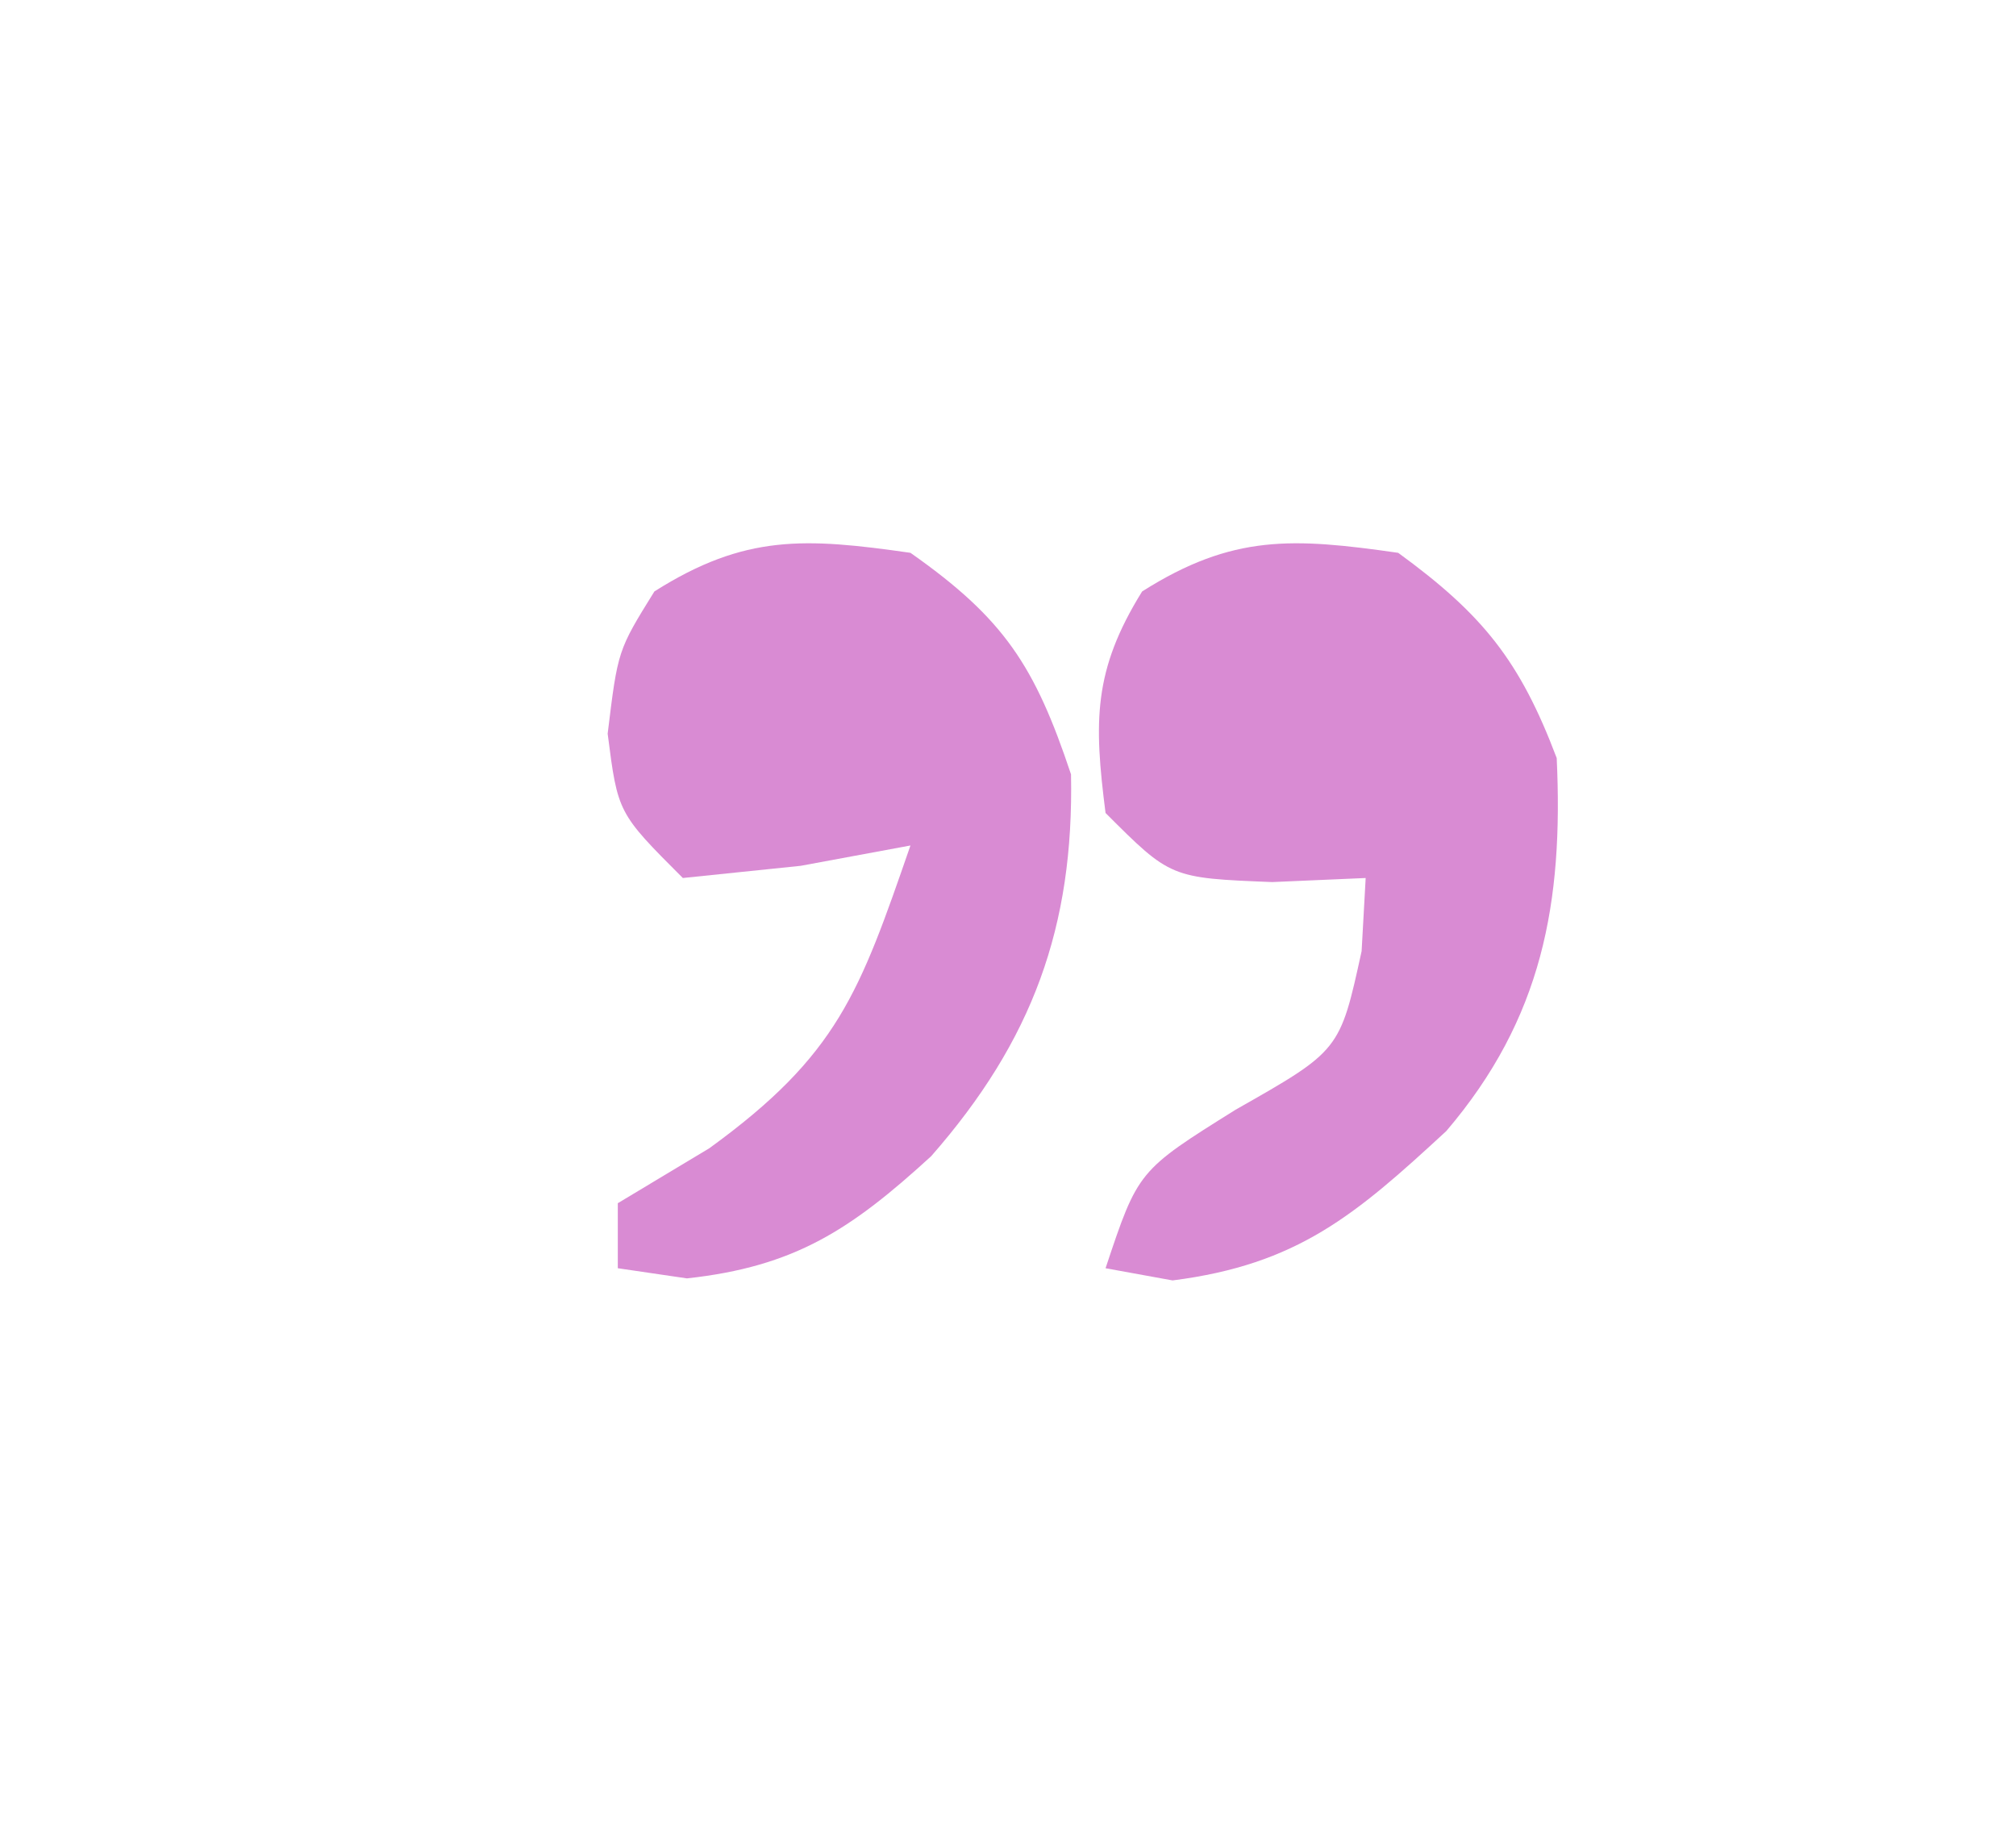
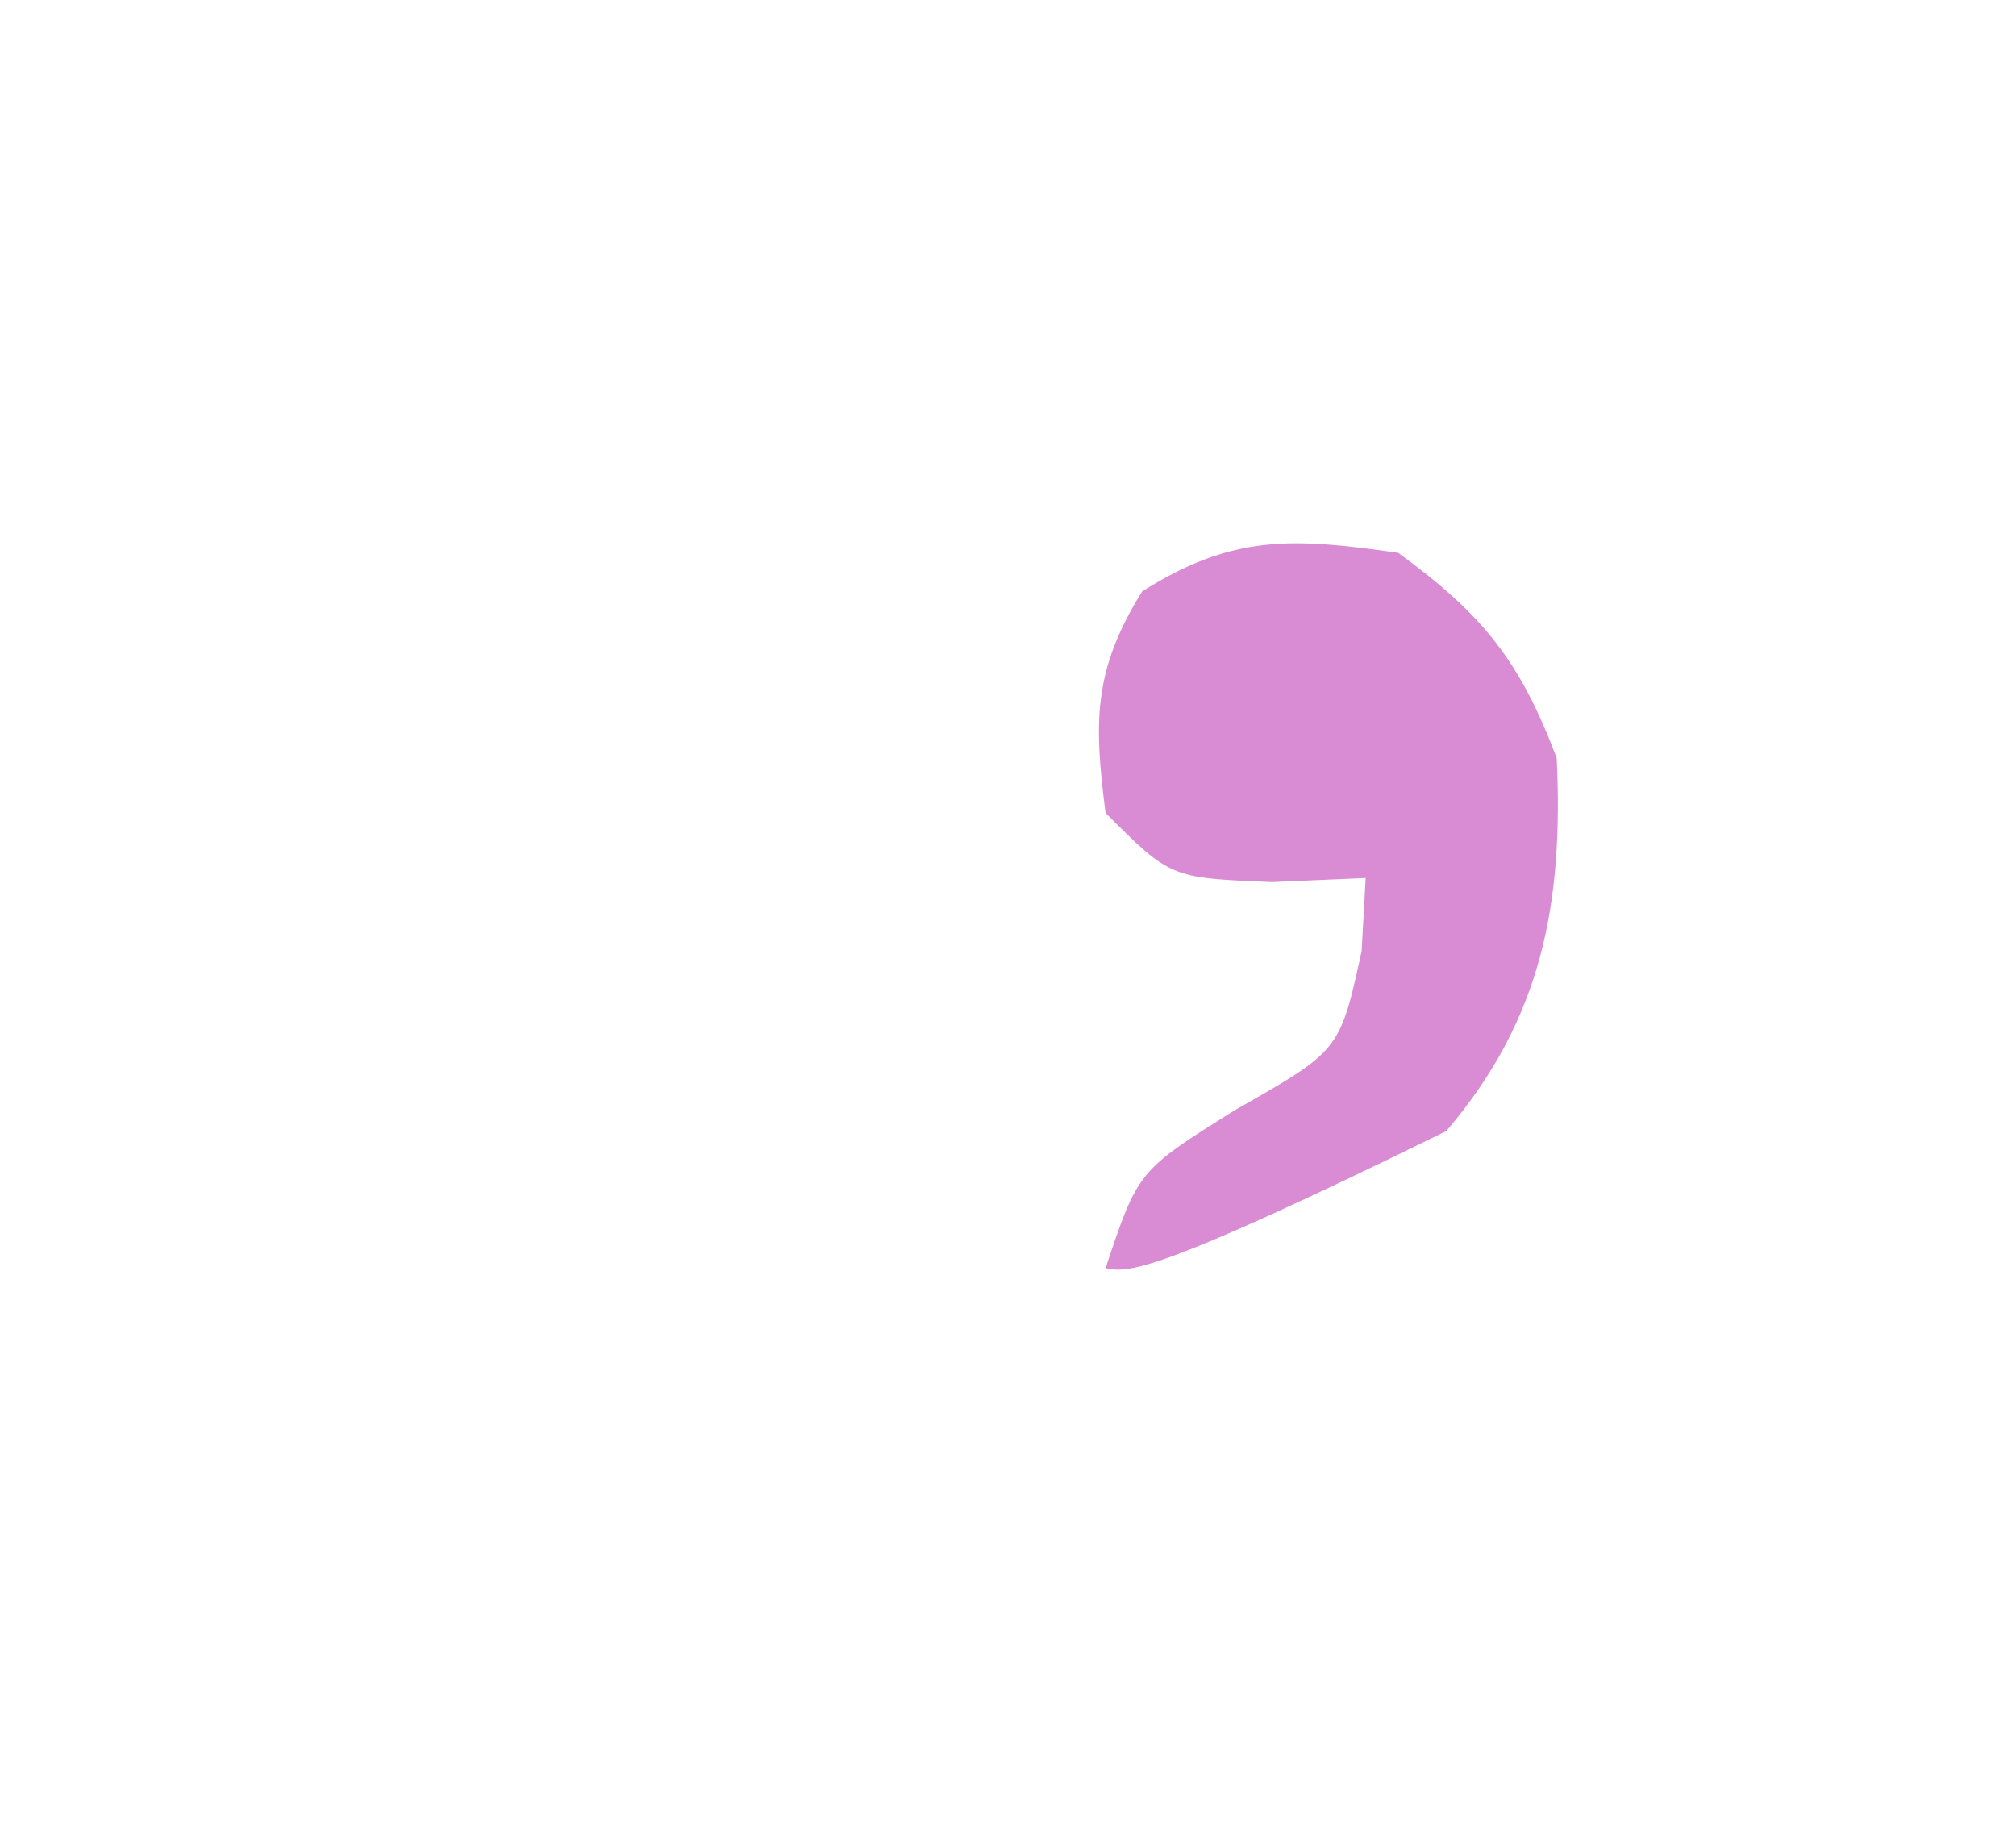
<svg xmlns="http://www.w3.org/2000/svg" width="62" height="56">
-   <path d="M0 0 C2.599 1.896 3.739 3.309 4.875 6.312 C5.082 10.757 4.434 14.319 1.48 17.781 C-1.322 20.37 -3.094 21.884 -6.938 22.375 C-7.618 22.251 -8.299 22.128 -9 22 C-8 19 -8 19 -5 17.125 C-1.793 15.306 -1.793 15.306 -1.125 12.25 C-1.084 11.508 -1.042 10.765 -1 10 C-1.949 10.041 -2.897 10.082 -3.875 10.125 C-7 10 -7 10 -9 8 C-9.36 5.19 -9.383 3.618 -7.875 1.188 C-5.087 -0.578 -3.233 -0.462 0 0 Z " fill="#D98BD3" transform="translate(43,17)" />
-   <path d="M0 0 C2.882 2.025 3.825 3.475 4.938 6.812 C5.029 11.496 3.755 14.999 0.637 18.555 C-1.82 20.802 -3.543 21.95 -6.875 22.312 C-7.576 22.209 -8.277 22.106 -9 22 C-9 21.34 -9 20.68 -9 20 C-8.072 19.443 -7.144 18.886 -6.188 18.312 C-2.226 15.438 -1.568 13.529 0 9 C-1.114 9.206 -2.228 9.412 -3.375 9.625 C-4.571 9.749 -5.768 9.873 -7 10 C-9 8 -9 8 -9.312 5.562 C-9 3 -9 3 -7.875 1.188 C-5.087 -0.578 -3.233 -0.462 0 0 Z " fill="#D98BD3" transform="translate(28,17)" />
+   <path d="M0 0 C2.599 1.896 3.739 3.309 4.875 6.312 C5.082 10.757 4.434 14.319 1.48 17.781 C-7.618 22.251 -8.299 22.128 -9 22 C-8 19 -8 19 -5 17.125 C-1.793 15.306 -1.793 15.306 -1.125 12.25 C-1.084 11.508 -1.042 10.765 -1 10 C-1.949 10.041 -2.897 10.082 -3.875 10.125 C-7 10 -7 10 -9 8 C-9.36 5.19 -9.383 3.618 -7.875 1.188 C-5.087 -0.578 -3.233 -0.462 0 0 Z " fill="#D98BD3" transform="translate(43,17)" />
</svg>